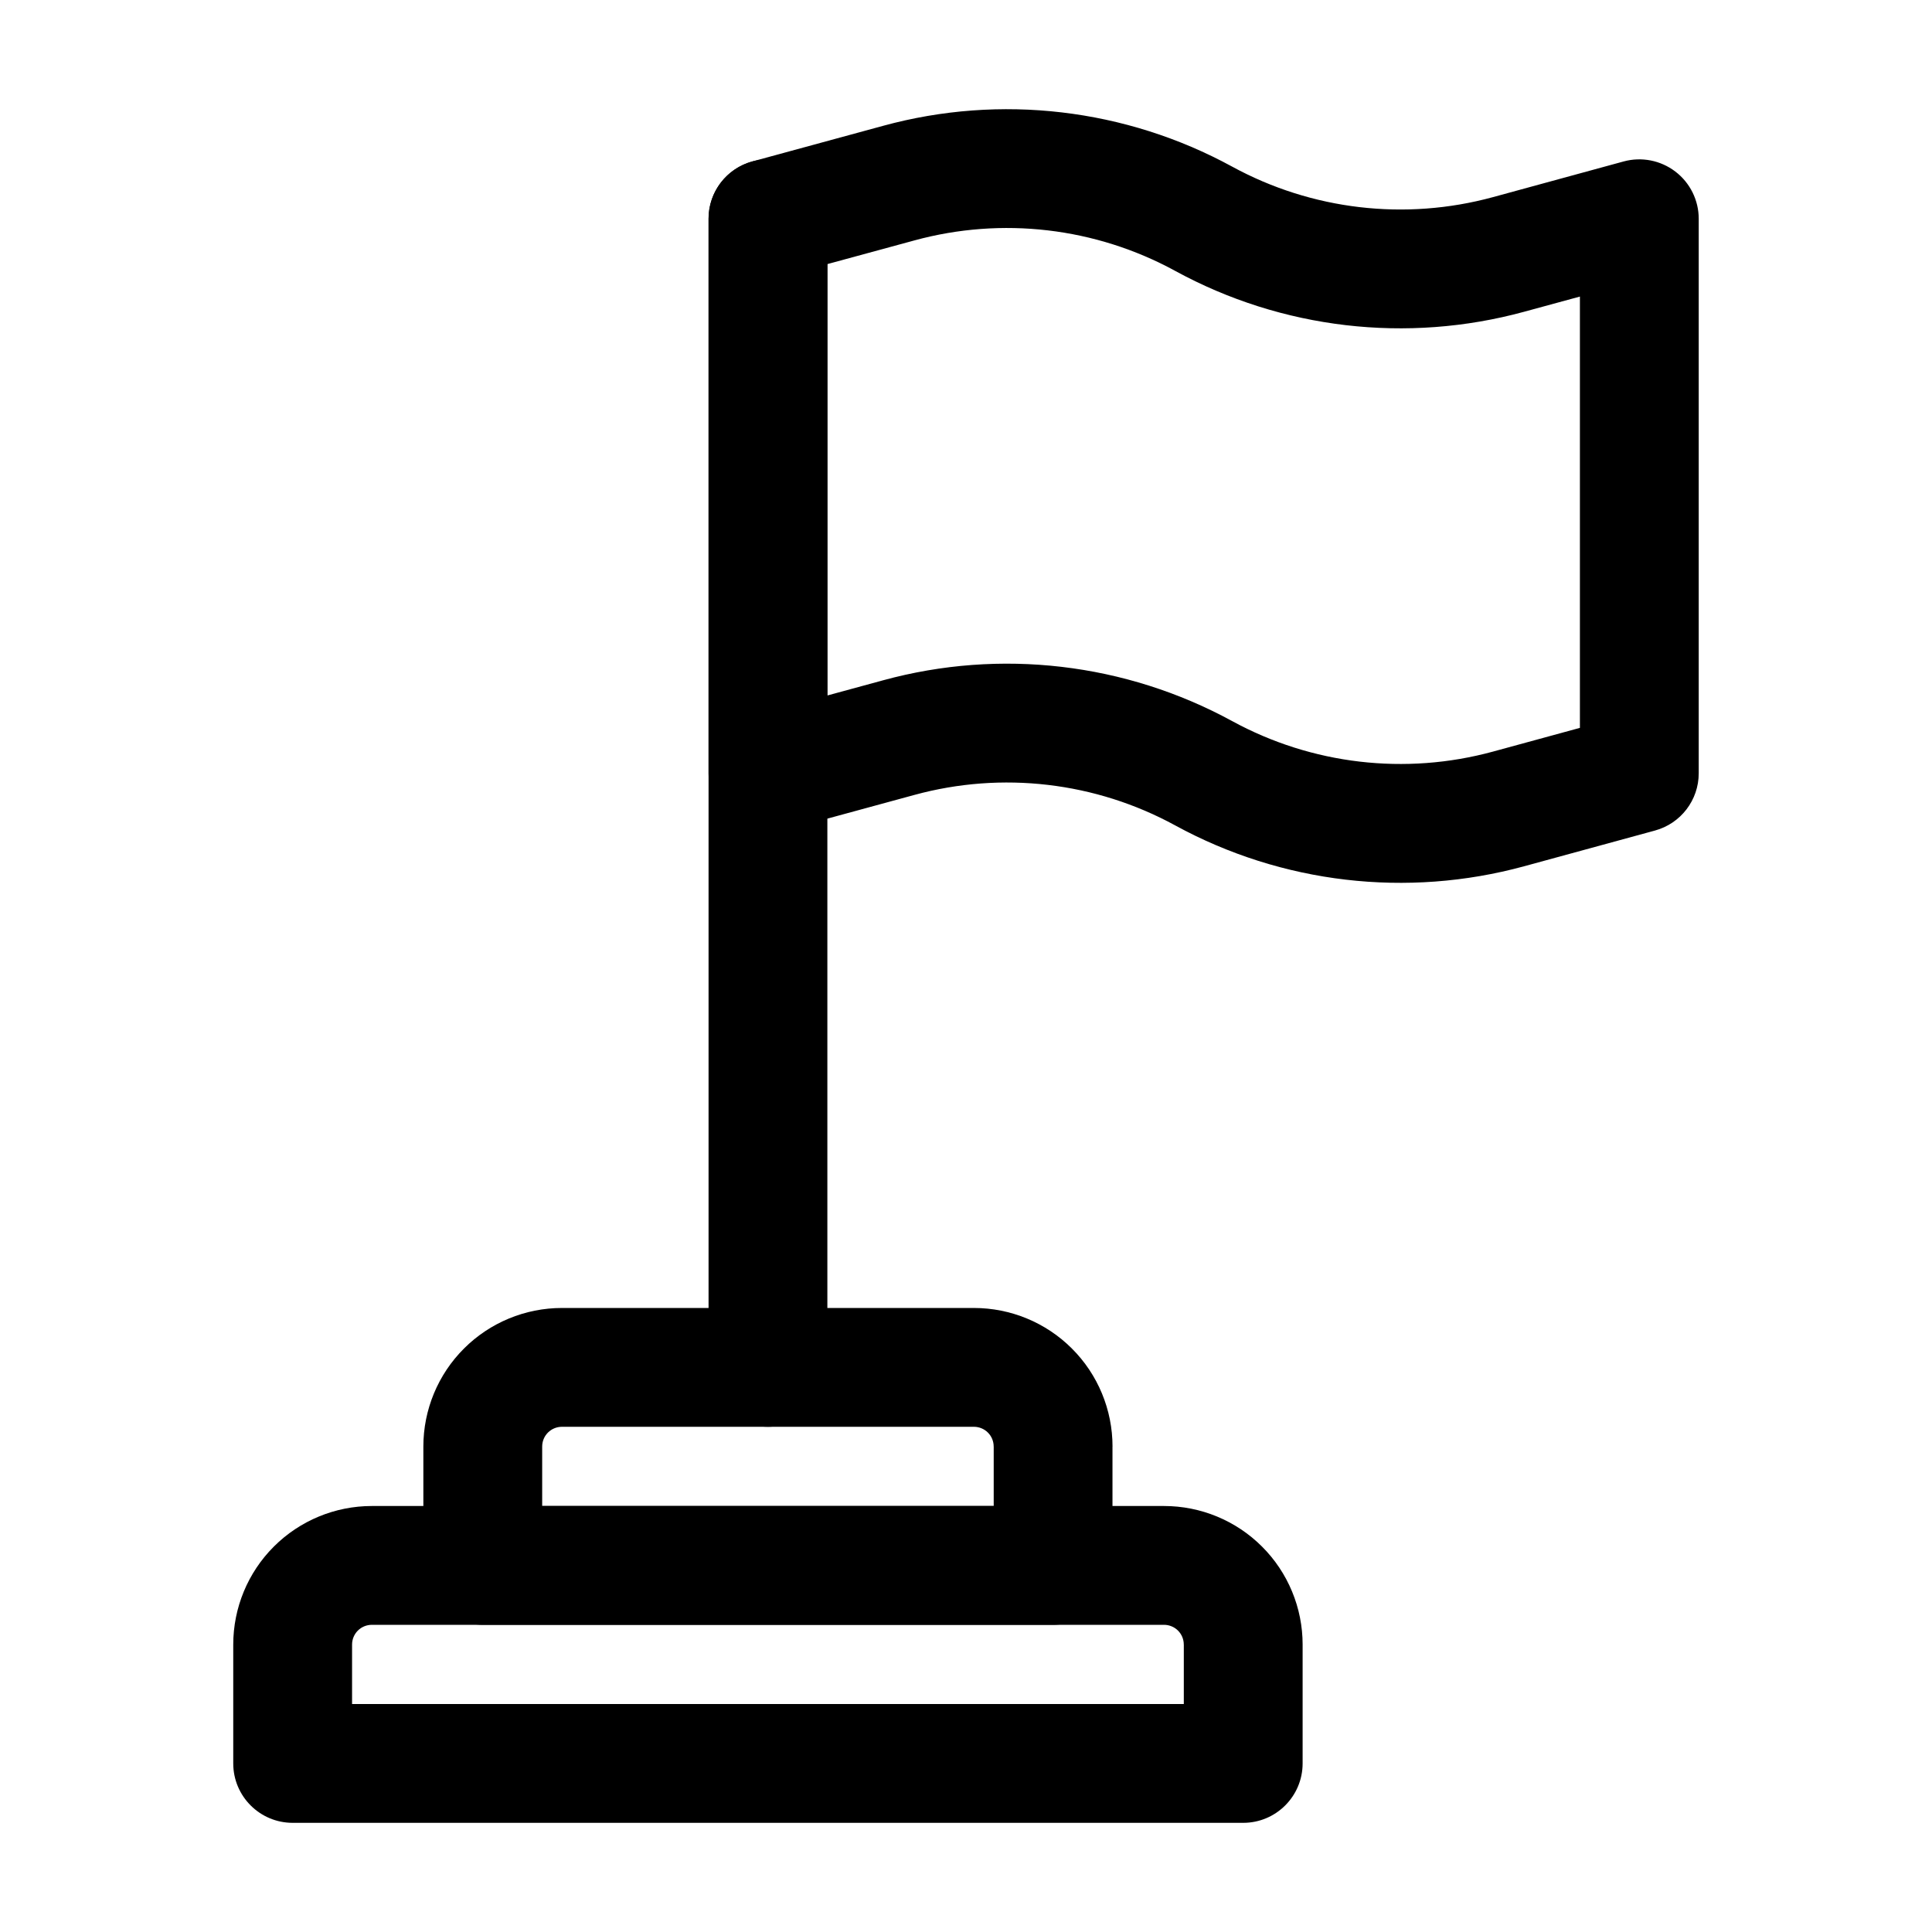
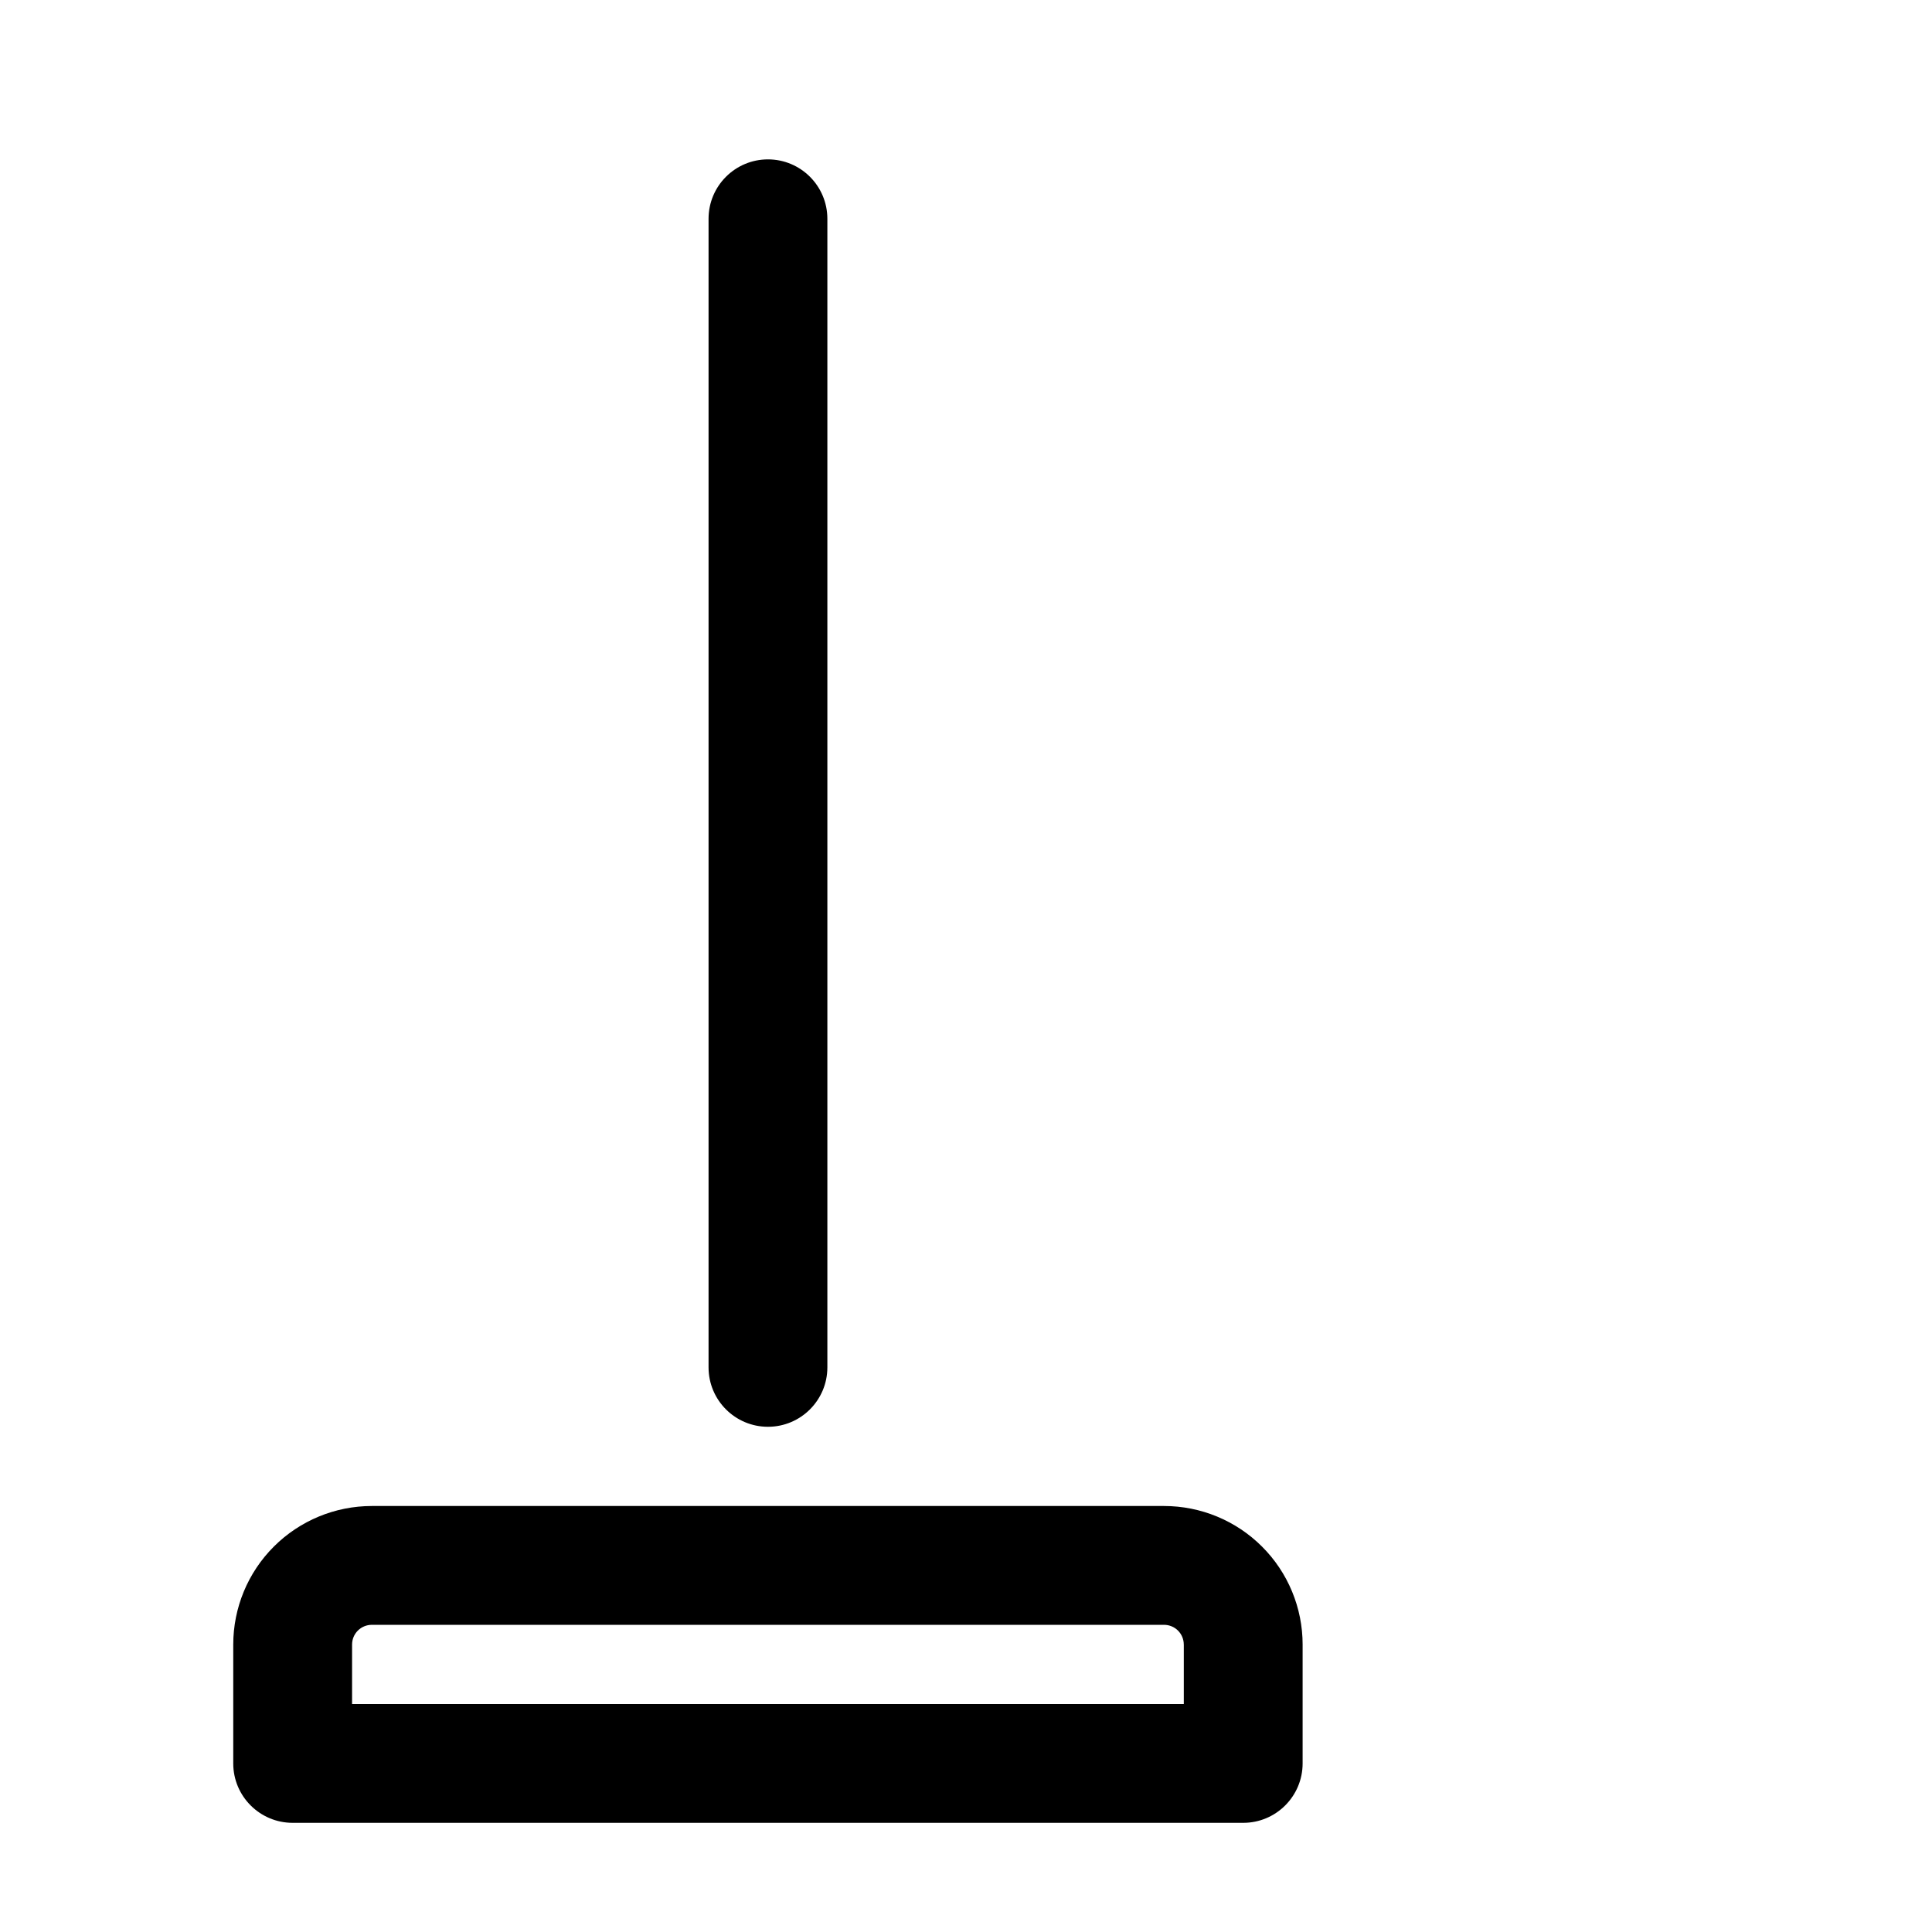
<svg xmlns="http://www.w3.org/2000/svg" fill="#000000" width="800px" height="800px" version="1.1" viewBox="144 144 512 512">
  <g fill-rule="evenodd">
    <path d="m489.21 579.84c0-9.742-3.863-19.102-10.77-25.988-6.887-6.887-16.227-10.746-25.969-10.746h-209.92c-9.742 0-19.082 3.863-25.969 10.746-6.906 6.887-10.77 16.246-10.77 25.988v31.488c0 8.691 7.055 15.742 15.742 15.742h251.91c8.691 0 15.742-7.055 15.742-15.742v-31.488zm-31.488 0v15.742h-220.42v-15.742c0-1.406 0.547-2.731 1.531-3.715 0.988-0.988 2.332-1.531 3.715-1.531h209.92c1.387 0 2.731 0.547 3.715 1.531 0.988 0.988 1.531 2.309 1.531 3.715z" />
-     <path d="m438.83 527.36c0-9.742-3.863-19.102-10.77-25.988-6.887-6.887-16.227-10.746-25.969-10.746h-109.16c-9.742 0-19.082 3.863-25.969 10.746-6.906 6.887-10.77 16.246-10.77 25.988v31.488c0 8.691 7.055 15.742 15.742 15.742h151.14c8.691 0 15.742-7.055 15.742-15.742v-31.488zm-31.488 0v15.742h-119.66v-15.742c0-1.406 0.547-2.731 1.531-3.715 0.988-0.988 2.332-1.531 3.715-1.531h109.16c1.387 0 2.731 0.547 3.715 1.531 0.988 0.988 1.531 2.309 1.531 3.715z" />
-     <path d="m594.18 201.98c0-4.914-2.289-9.531-6.191-12.512-3.906-2.981-8.965-3.969-13.688-2.688 0 0-16.793 4.578-34.68 9.469-23.219 6.32-47.988 3.422-69.105-8.102-28.254-15.406-61.402-19.293-92.449-10.812-17.906 4.871-34.68 9.445-34.68 9.445-6.863 1.867-11.609 8.082-11.609 15.199v146.95c0 4.891 2.289 9.531 6.191 12.512 3.906 2.981 8.965 3.969 13.688 2.664 0 0 16.793-4.578 34.68-9.445 23.219-6.34 47.988-3.441 69.105 8.082 28.254 15.43 61.402 19.293 92.449 10.832 17.906-4.891 34.68-9.469 34.68-9.469 6.863-1.867 11.609-8.082 11.609-15.176zm-31.488 20.613v114.3l-23.07 6.297c-23.219 6.32-47.988 3.422-69.105-8.102-28.254-15.406-61.402-19.293-92.449-10.812l-14.801 4.031v-114.32s23.07-6.277 23.07-6.277c23.219-6.34 47.988-3.441 69.105 8.082 28.254 15.43 61.402 19.293 92.449 10.832l14.801-4.031z" />
    <path d="m363.26 506.37v-304.39c0-8.691-7.055-15.742-15.742-15.742-8.691 0-15.742 7.055-15.742 15.742v304.39c0 8.691 7.055 15.742 15.742 15.742 8.691 0 15.742-7.055 15.742-15.742z" />
  </g>
</svg>